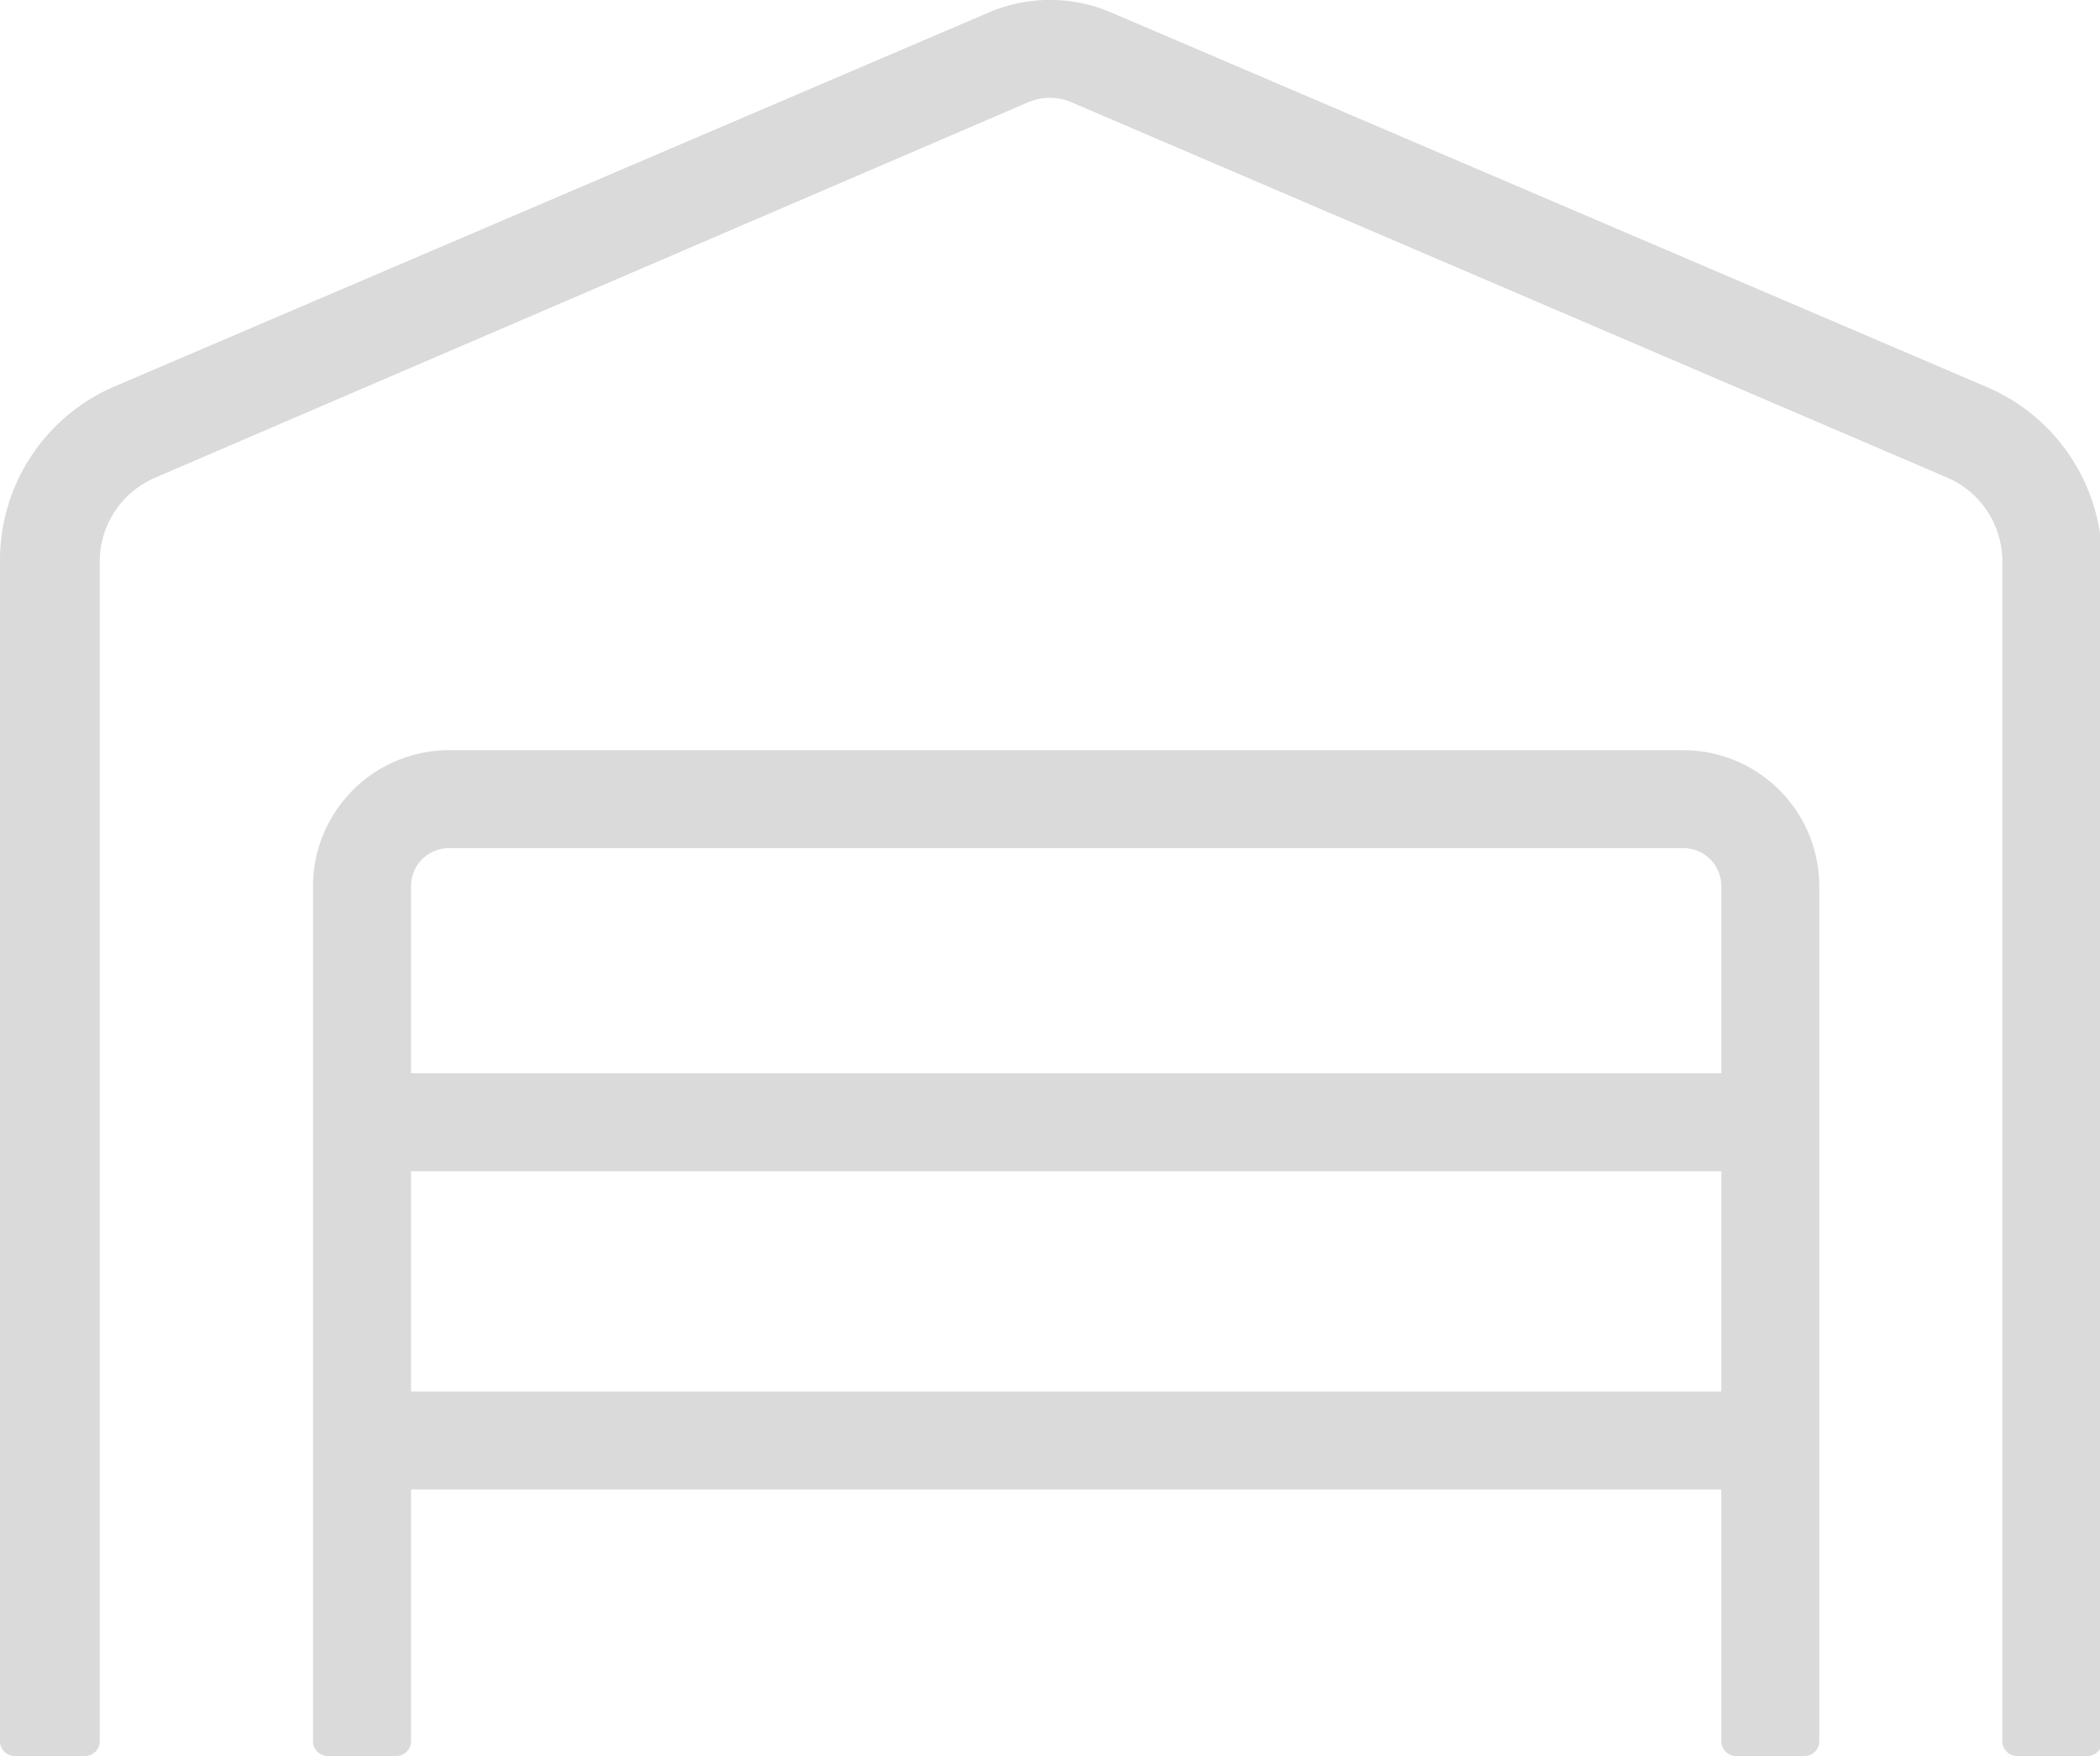
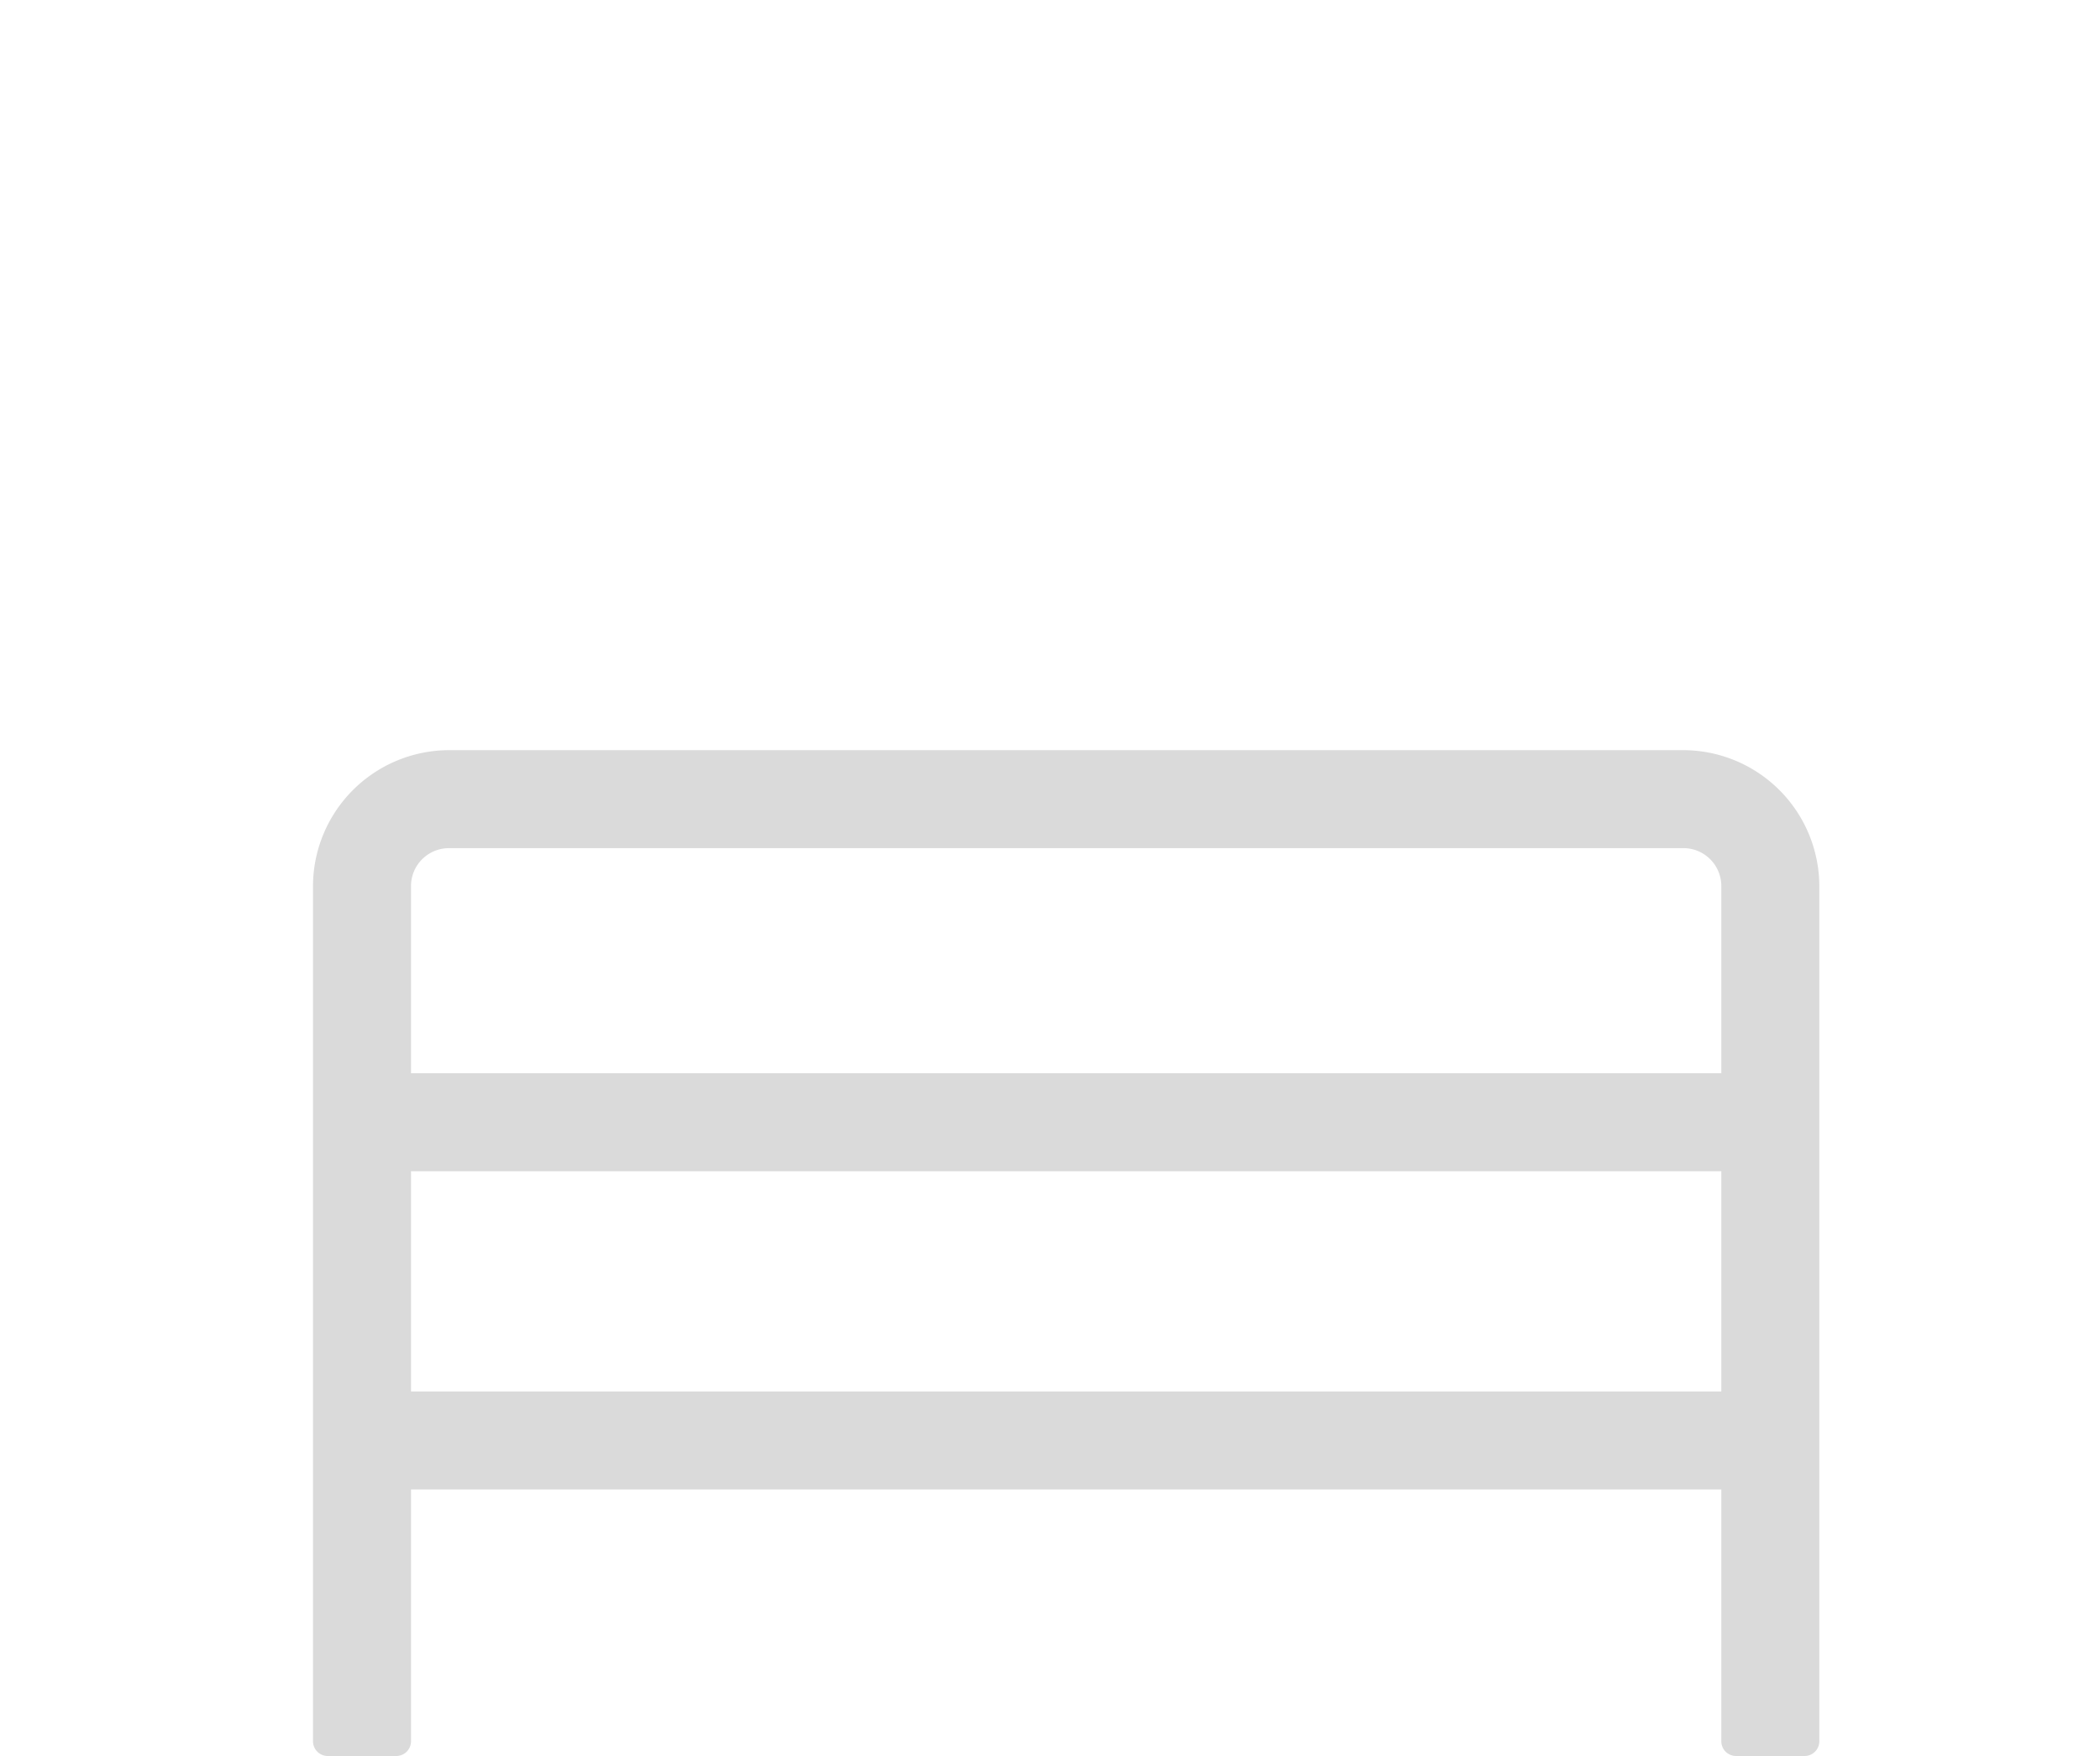
<svg xmlns="http://www.w3.org/2000/svg" id="Livello_1" data-name="Livello 1" viewBox="0 0 59.78 50">
  <defs>
    <style>.cls-1{fill:#dadada;}</style>
  </defs>
  <title>icona-prezzo</title>
-   <path class="cls-1" d="M56.51,11,31.62.35a4.42,4.42,0,0,0-3.46,0L3.27,11A5.38,5.38,0,0,0,0,16V49.58A.42.42,0,0,0,.42,50h2a.42.42,0,0,0,.42-.42V16a2.6,2.6,0,0,1,1.58-2.4L29.25,2.92a1.56,1.56,0,0,1,1.27,0L55.41,13.59A2.6,2.6,0,0,1,57,16V49.58a.42.42,0,0,0,.42.42h2a.42.42,0,0,0,.42-.42V16A5.4,5.4,0,0,0,56.51,11Z" />
  <path class="cls-1" d="M47.88,21.36H12.78a3.88,3.88,0,0,0-3.87,3.88V49.58a.42.42,0,0,0,.42.42h1.95a.42.42,0,0,0,.42-.42V42.41H49v7.17a.42.42,0,0,0,.42.42h1.95a.42.42,0,0,0,.42-.42V25.24A3.88,3.88,0,0,0,47.88,21.36Zm-35.1,2.79h35.1A1.08,1.08,0,0,1,49,25.24v5.32H11.7V25.24A1.08,1.08,0,0,1,12.78,24.15ZM11.7,39.62V33.35H49v6.27Z" />
</svg>